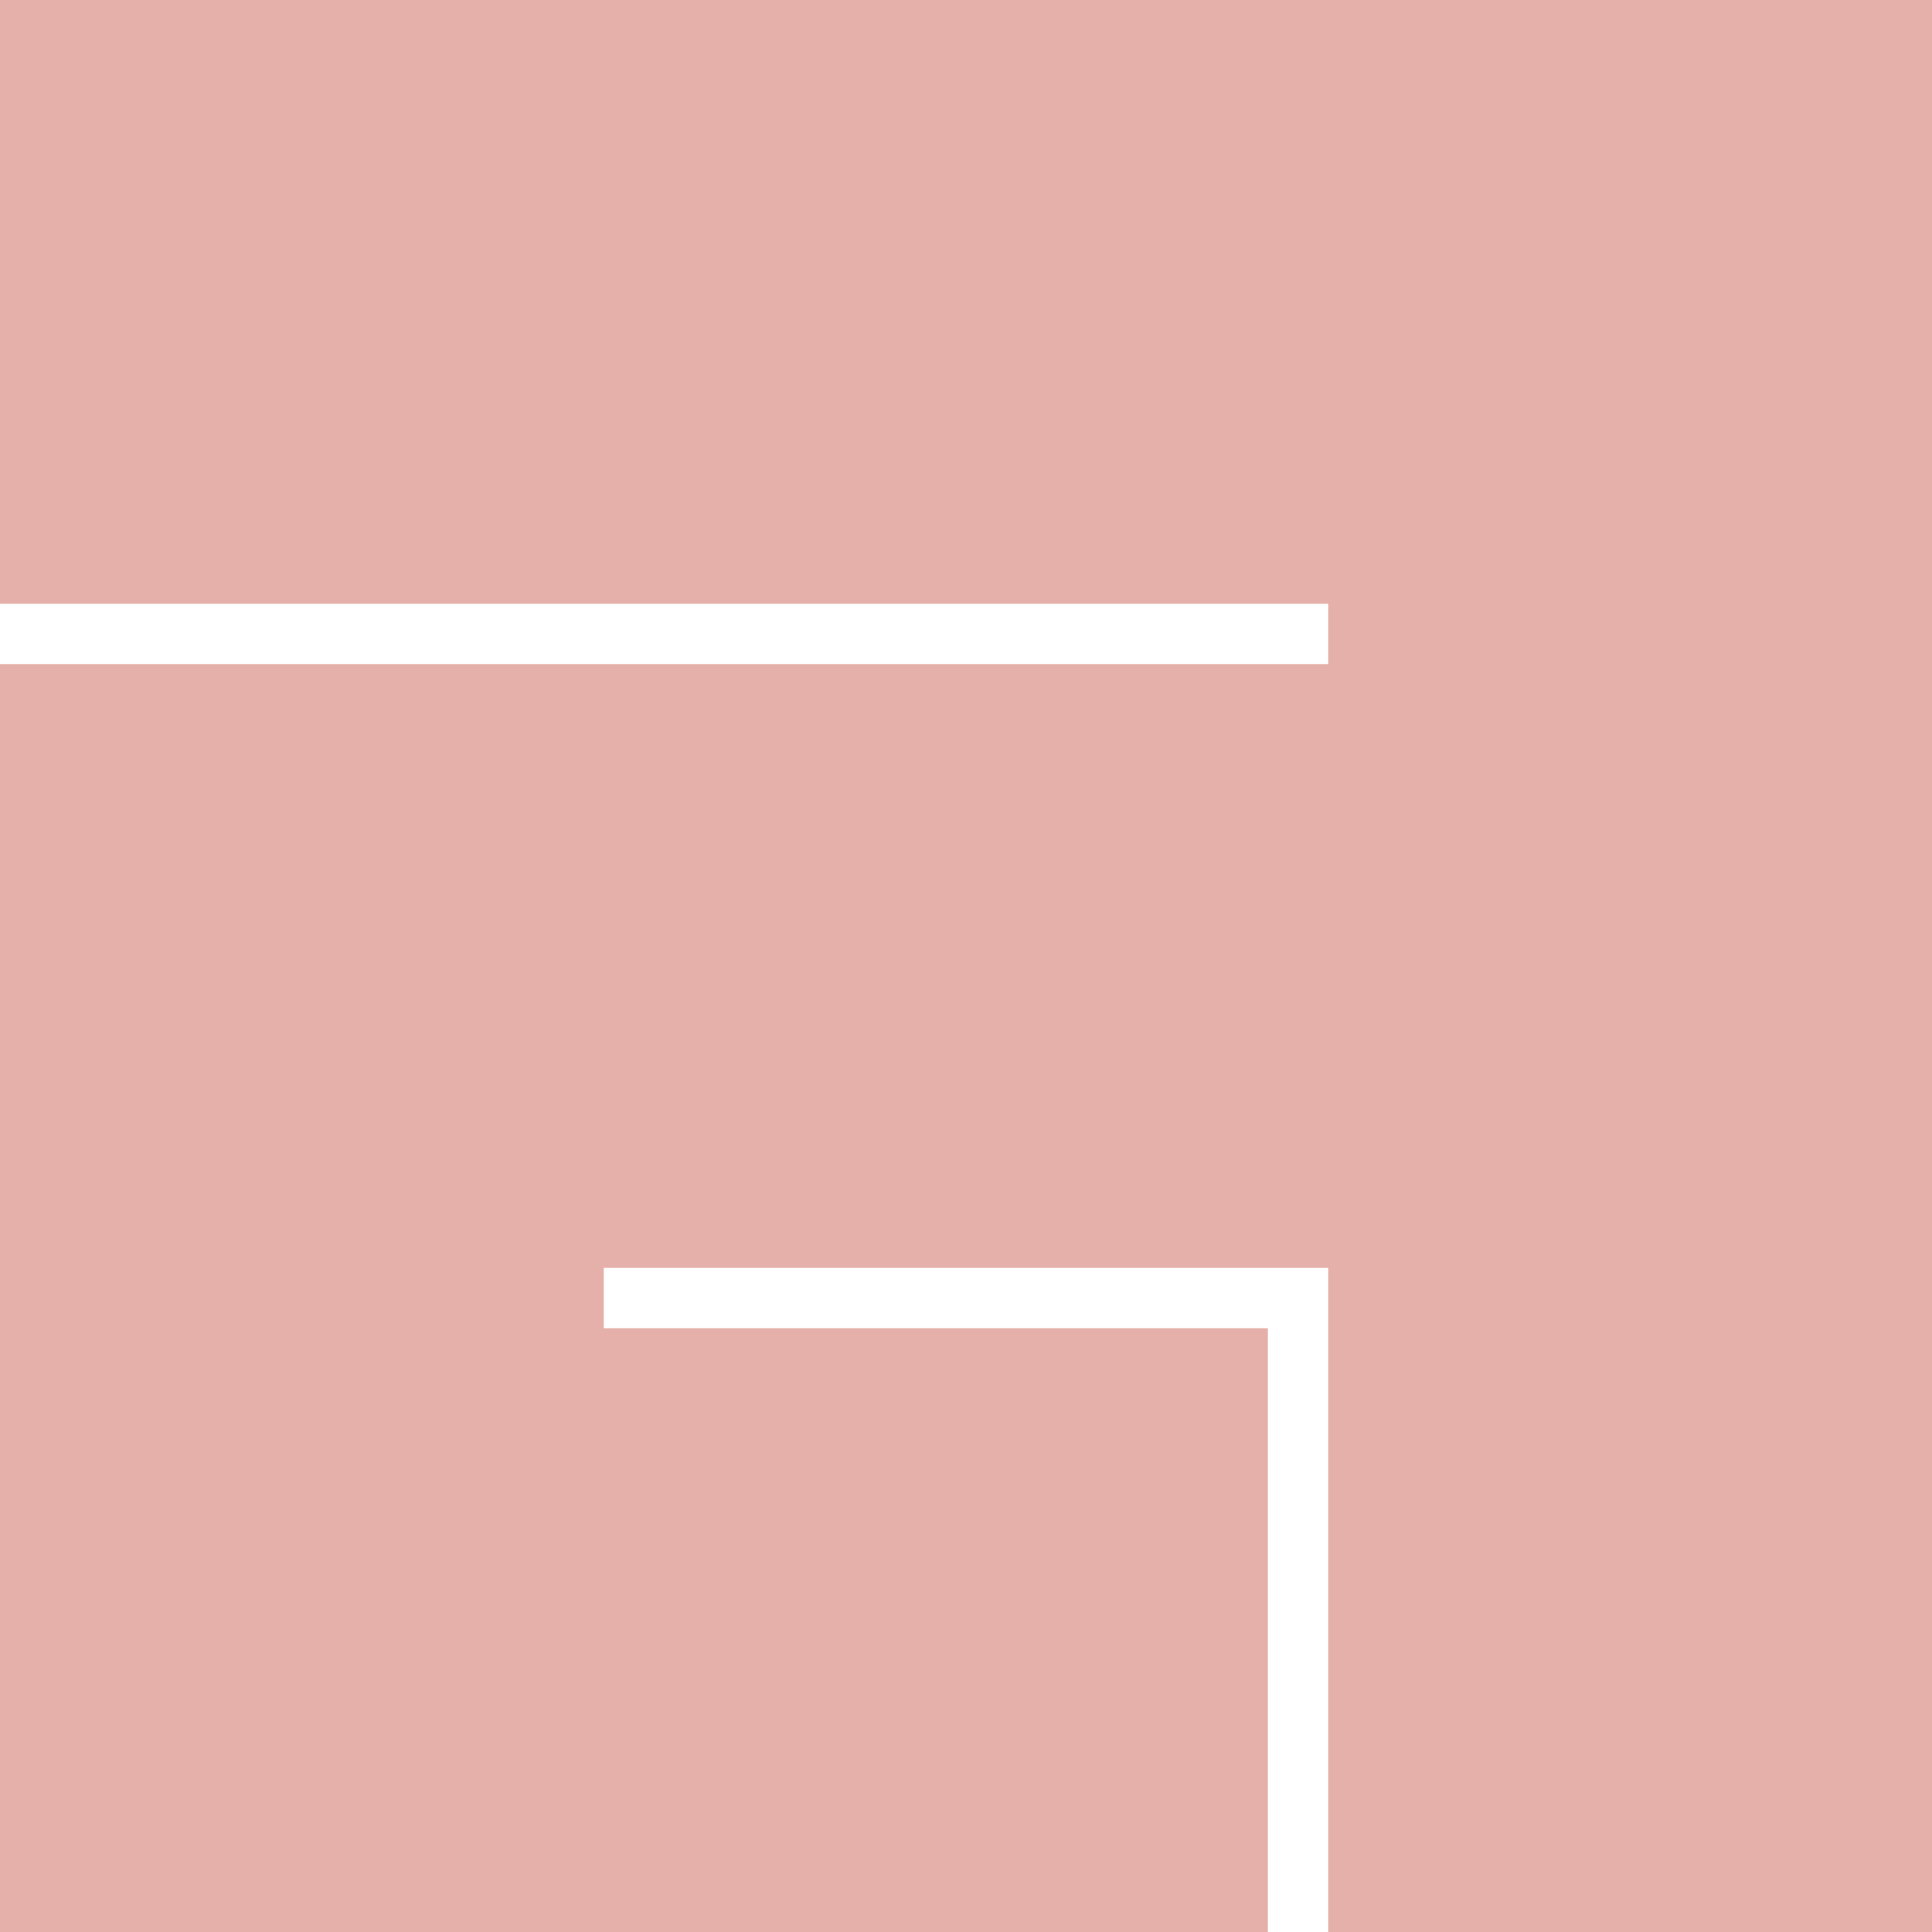
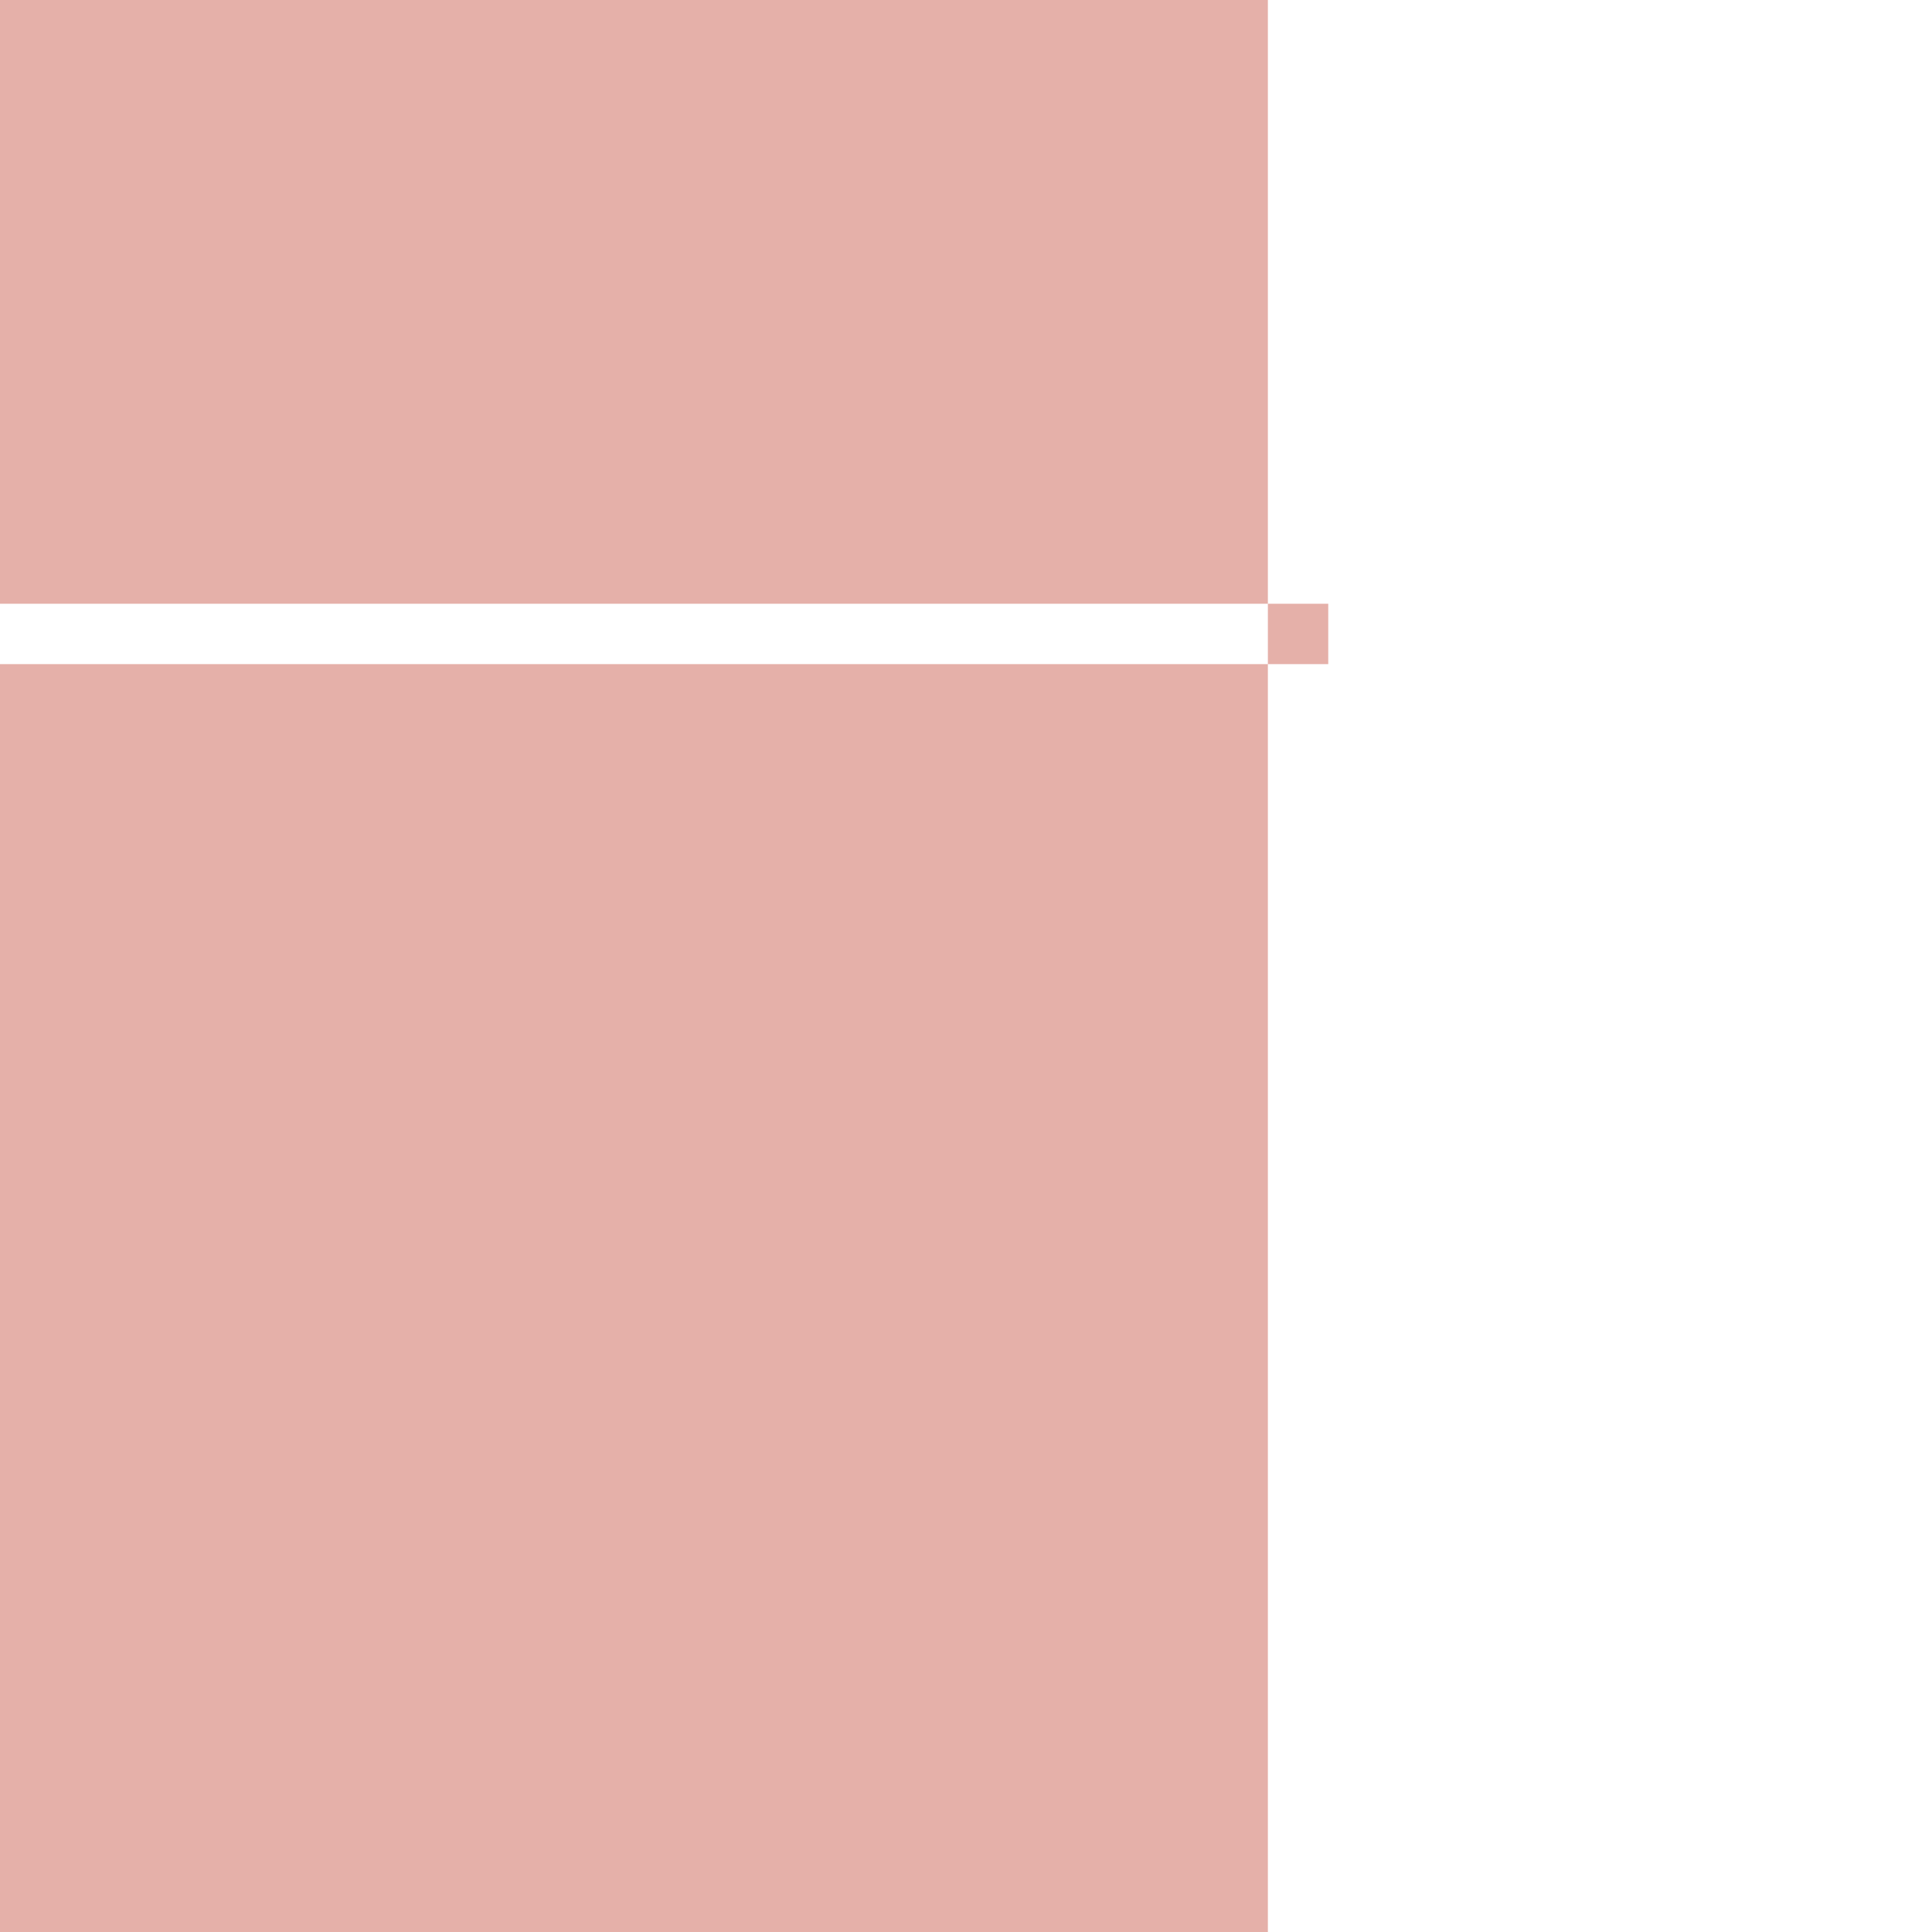
<svg xmlns="http://www.w3.org/2000/svg" role="img" width="32px" height="32px" viewBox="0 0 24 24">
  <title>awesomeWM</title>
-   <path fill="#e5b0a9" d="M0 24V8.25h16.5V7.5H0V0h24v24h-7.5v-8.25h-9v.75h8.25V24z" />
+   <path fill="#e5b0a9" d="M0 24V8.25h16.5V7.5H0V0h24h-7.5v-8.25h-9v.75h8.25V24z" />
</svg>